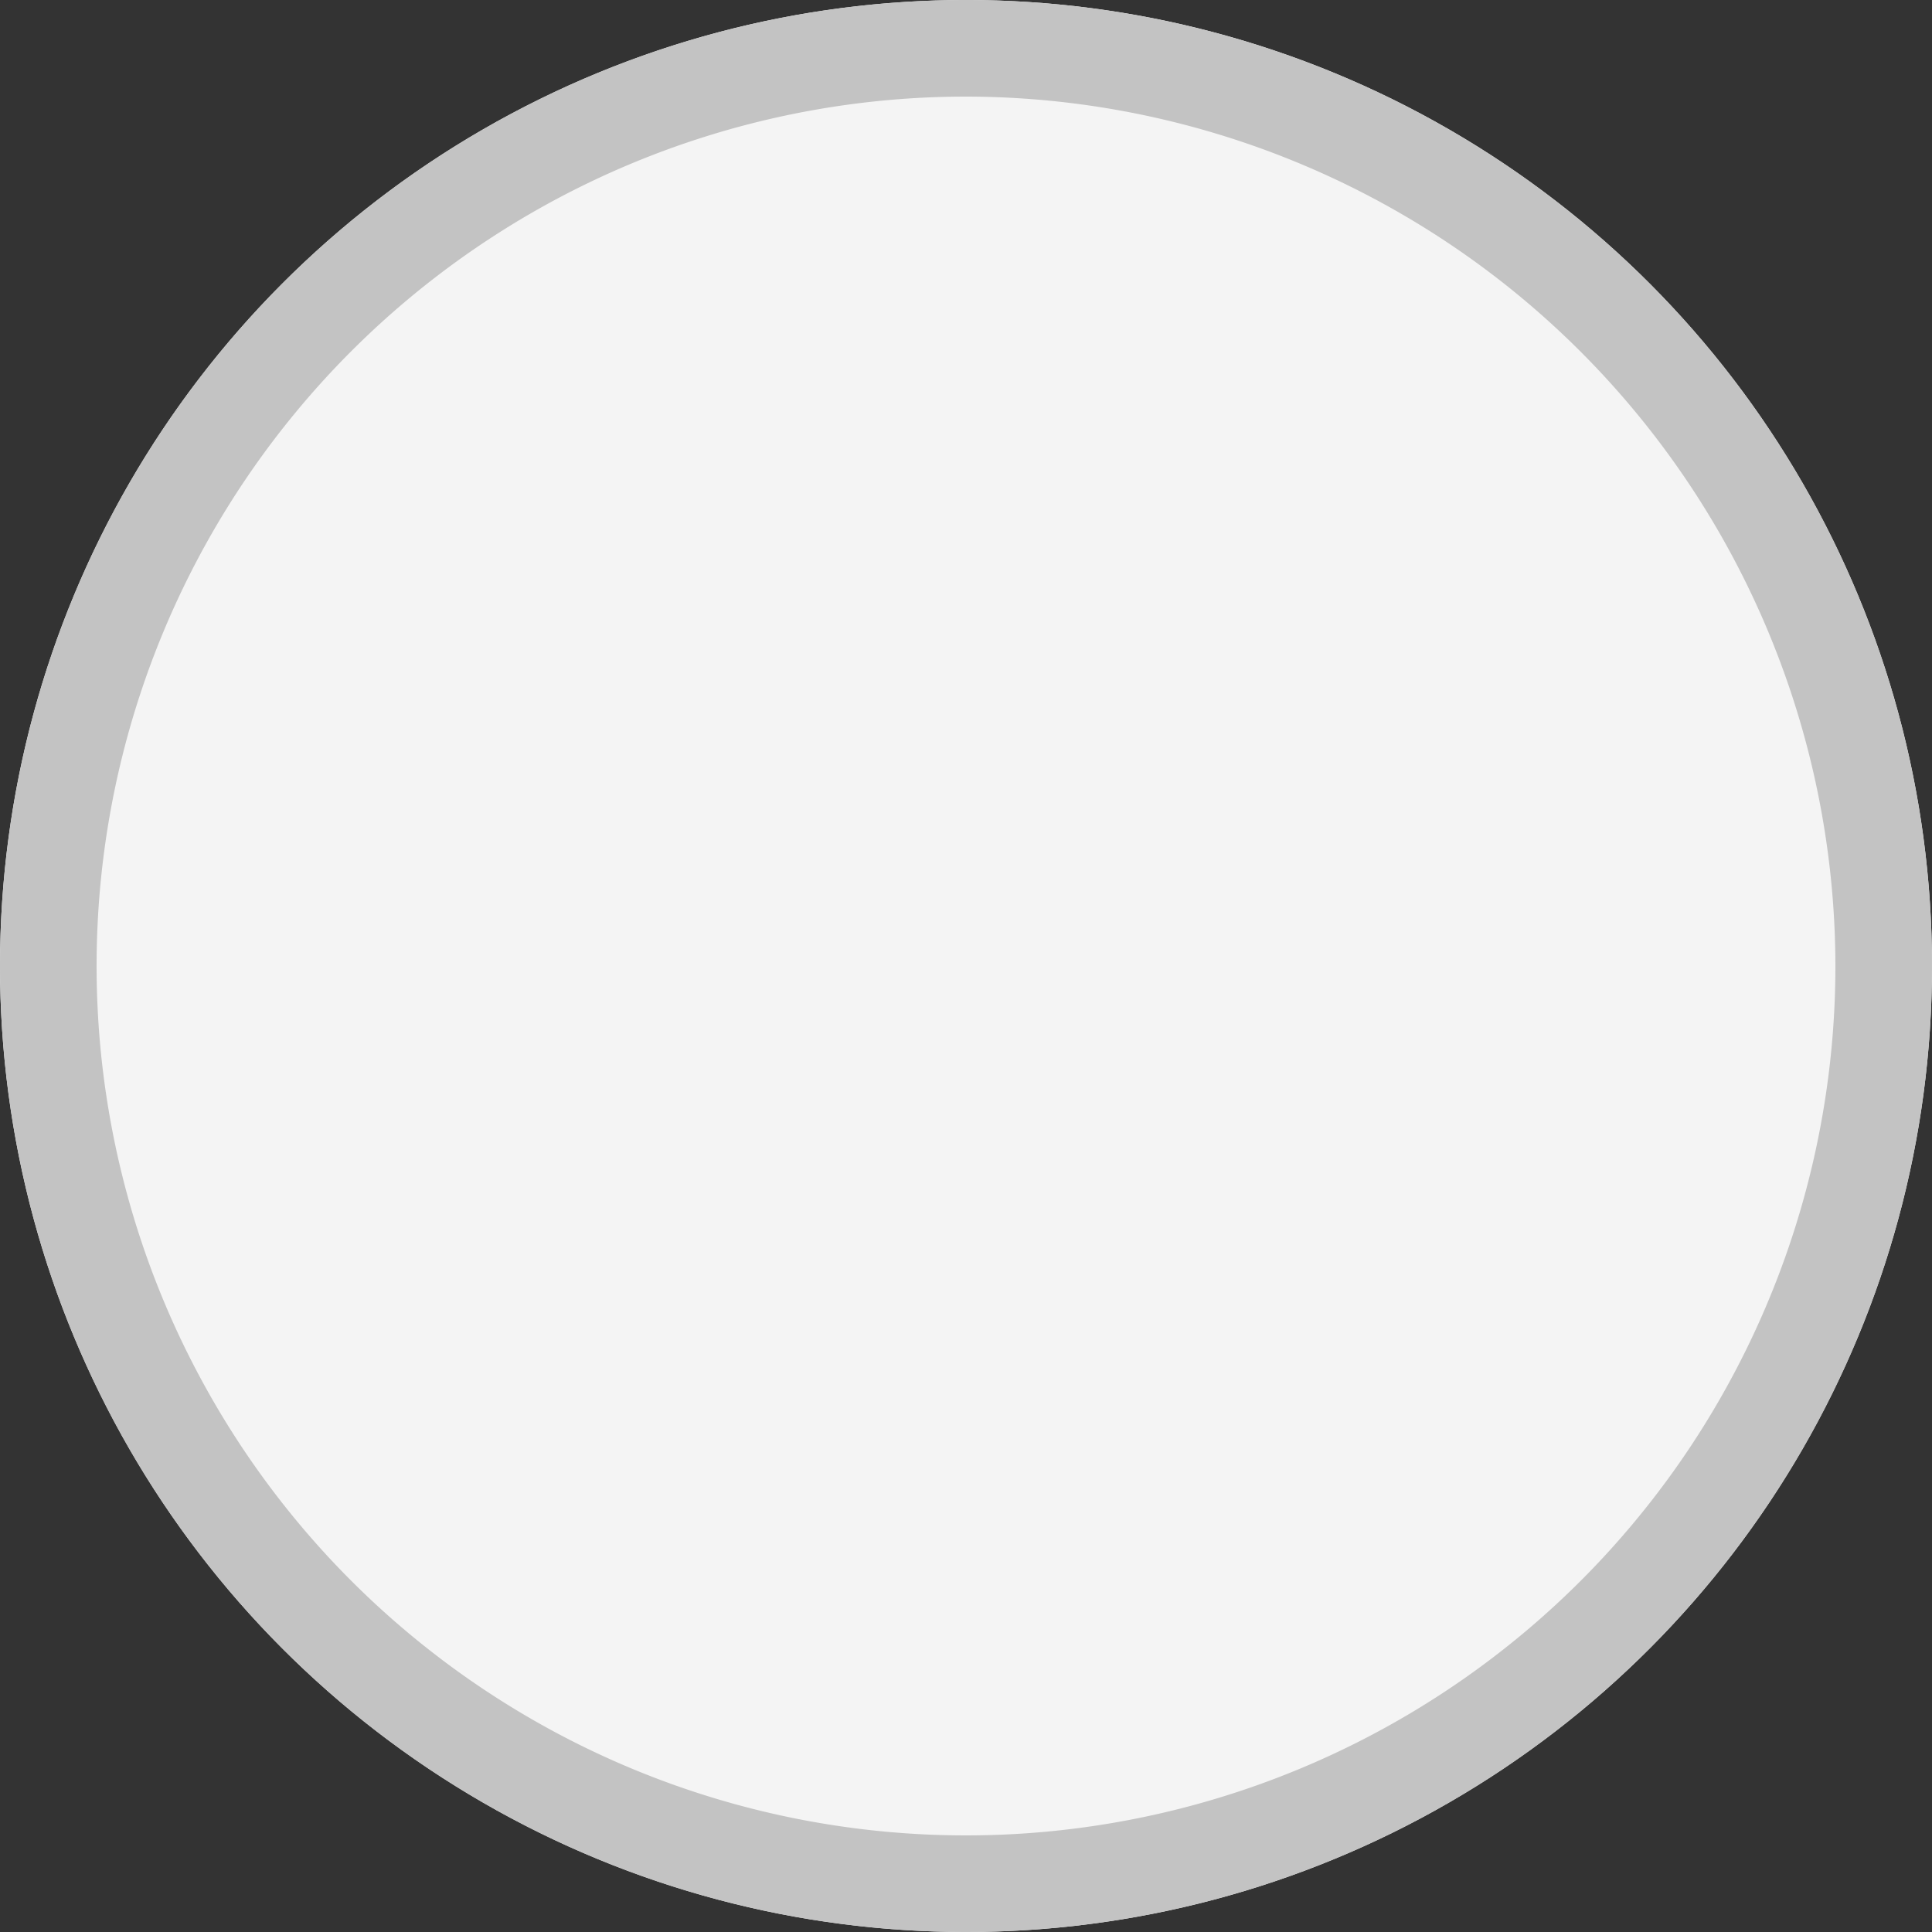
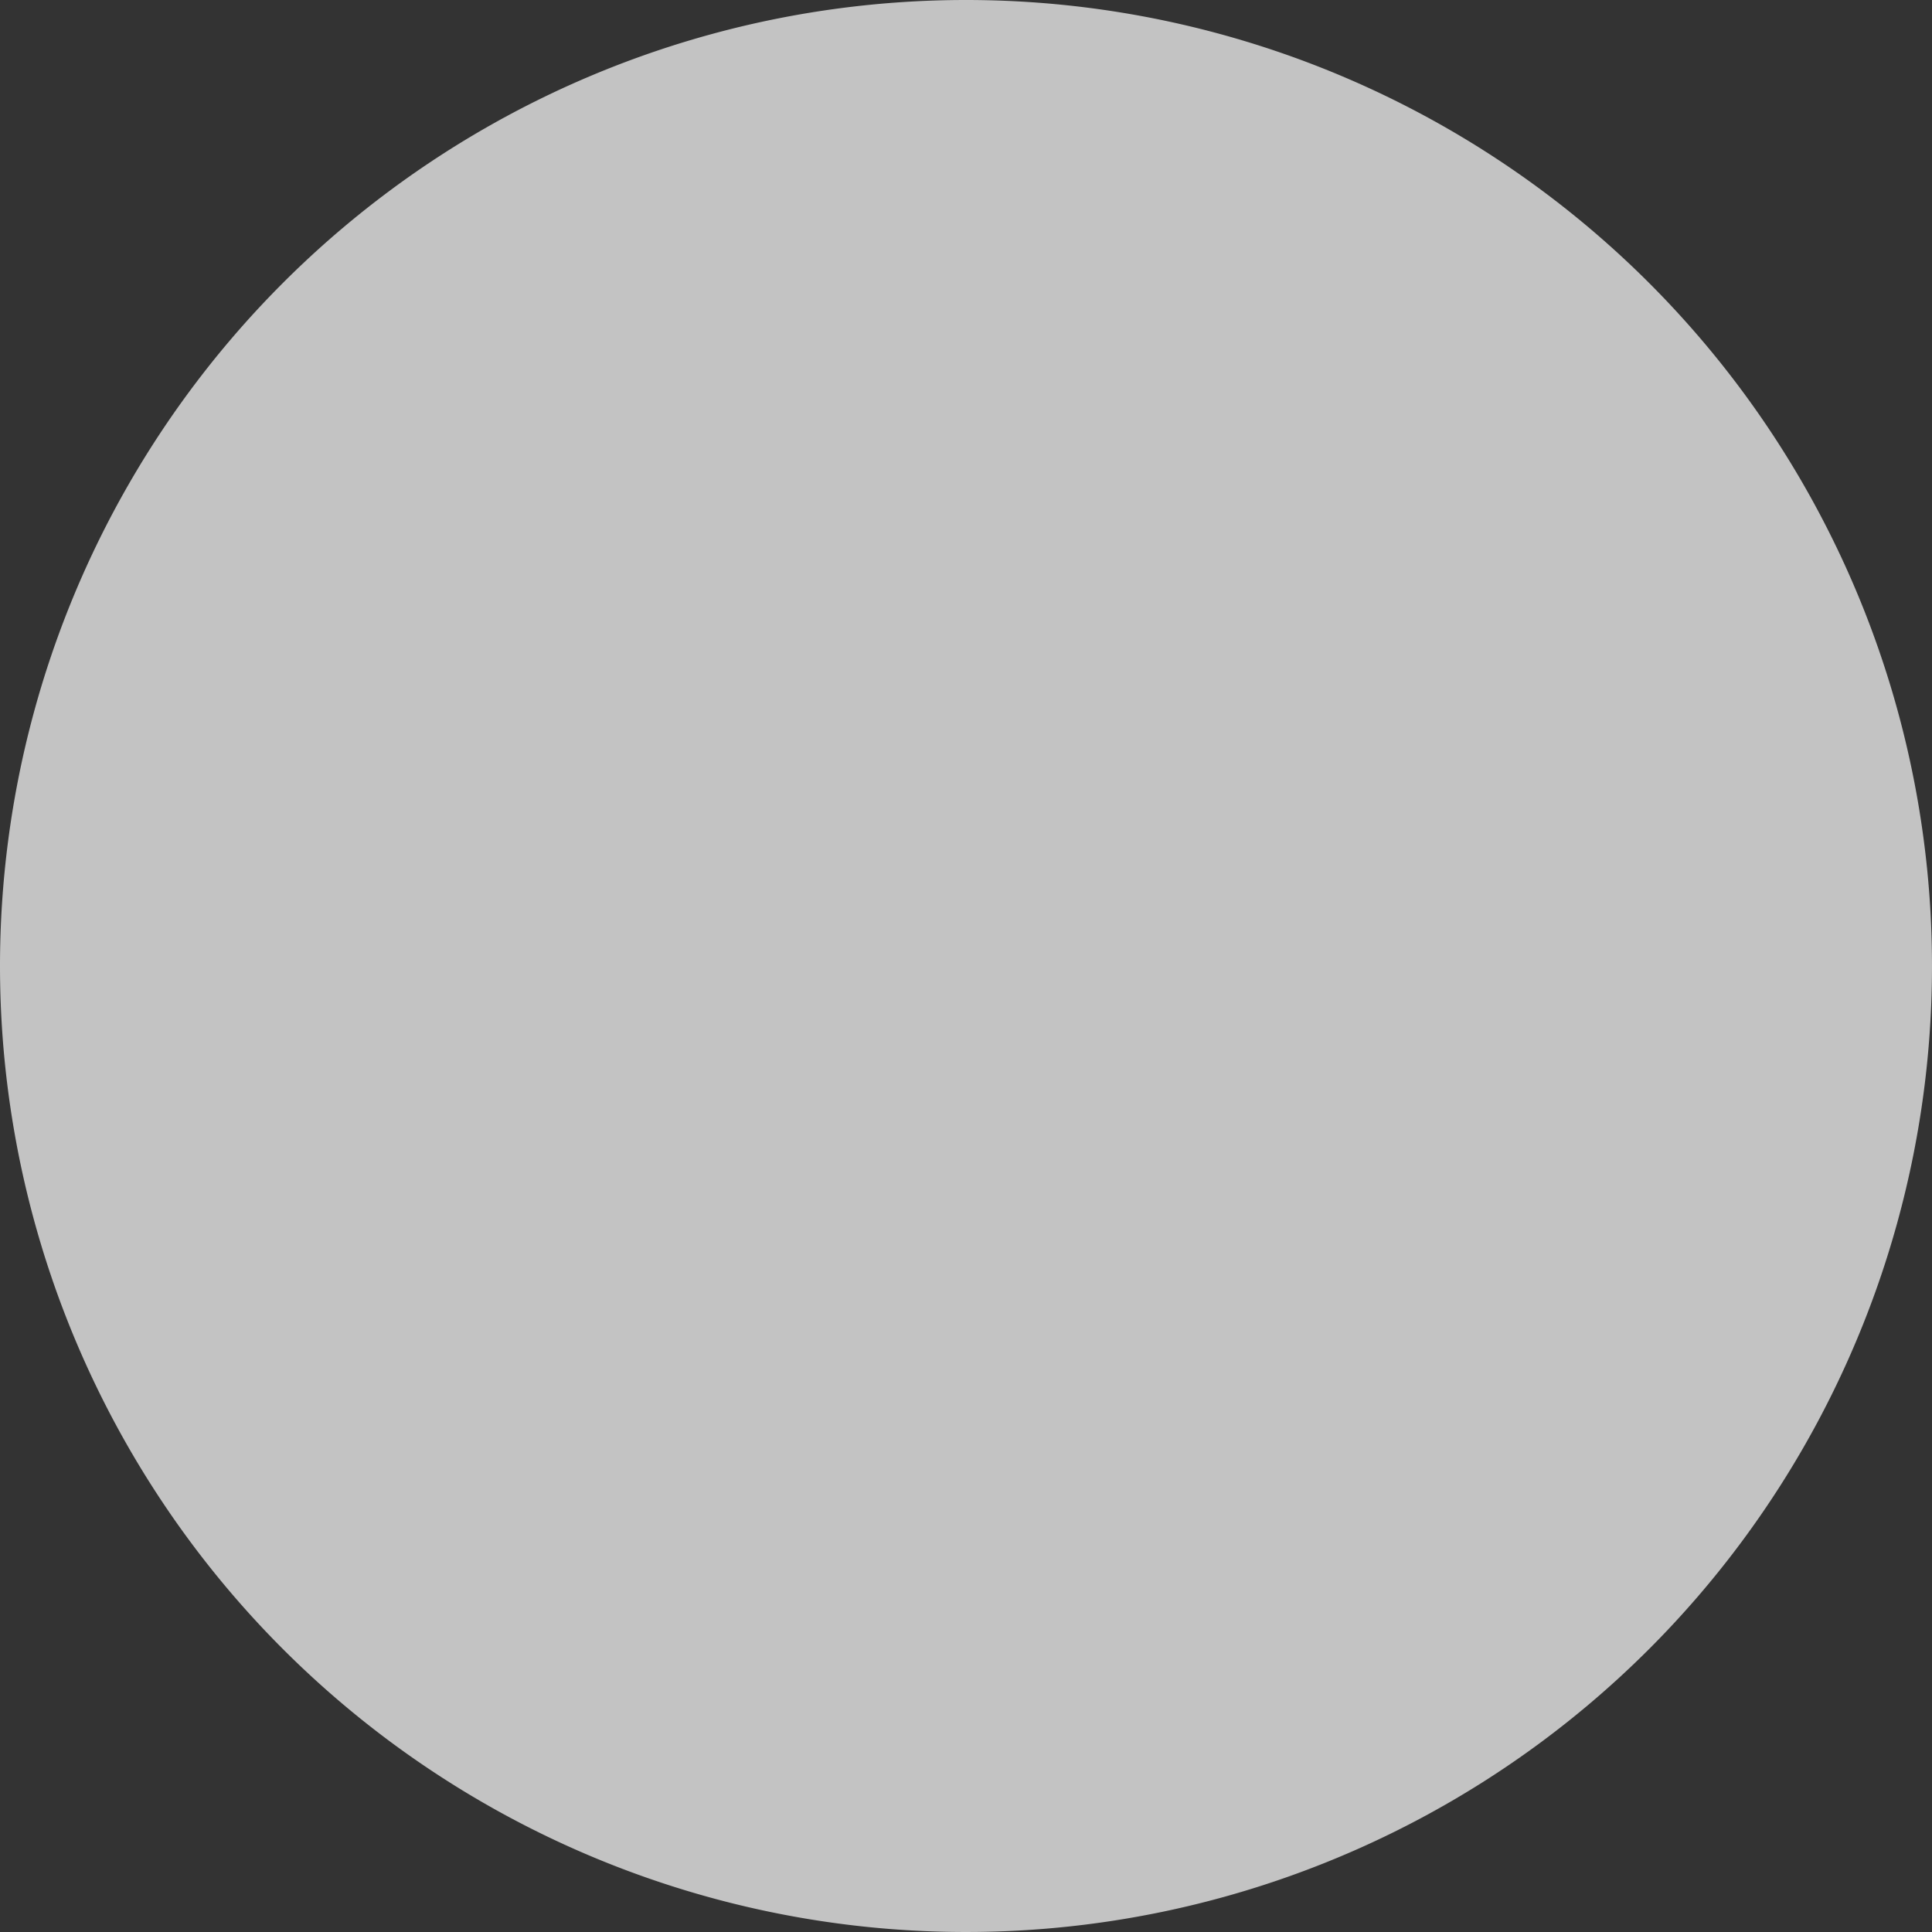
<svg xmlns="http://www.w3.org/2000/svg" width="20" height="20" viewBox="0 0 20 20">
  <rect x="0" y="0" width="20" height="20" fill="#333333" stroke="none" />
  <defs>
    <style>.a{fill:#f4f4f4;}.b{fill:#c3c3c3;}</style>
  </defs>
  <g transform="translate(-714 -887)">
-     <circle class="a" cx="10" cy="10" r="10" transform="translate(714 887)" />
-     <path class="b" d="M10,1a9,9,0,1,0,9,9,9.01,9.01,0,0,0-9-9m0-1A10,10,0,1,1,0,10,10,10,0,0,1,10,0Z" transform="translate(714 887)" />
+     <path class="b" d="M10,1m0-1A10,10,0,1,1,0,10,10,10,0,0,1,10,0Z" transform="translate(714 887)" />
  </g>
</svg>